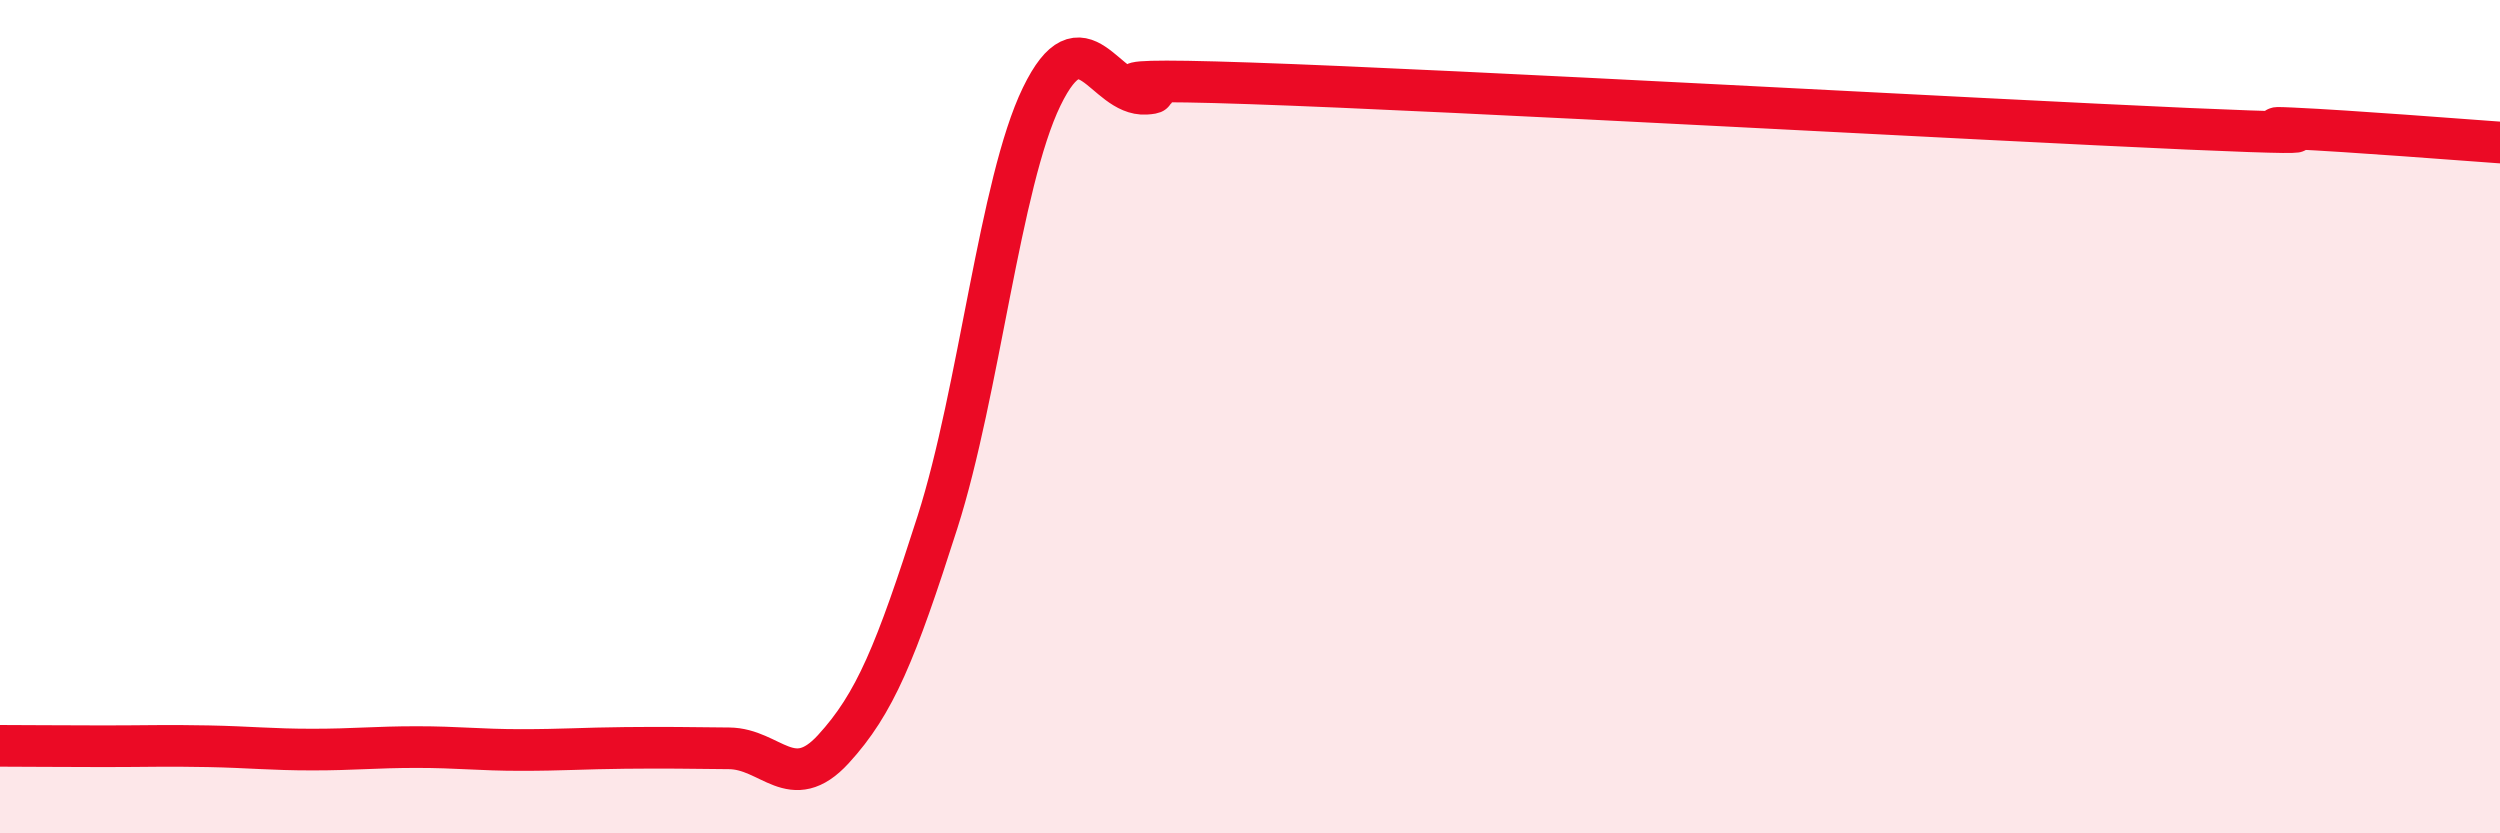
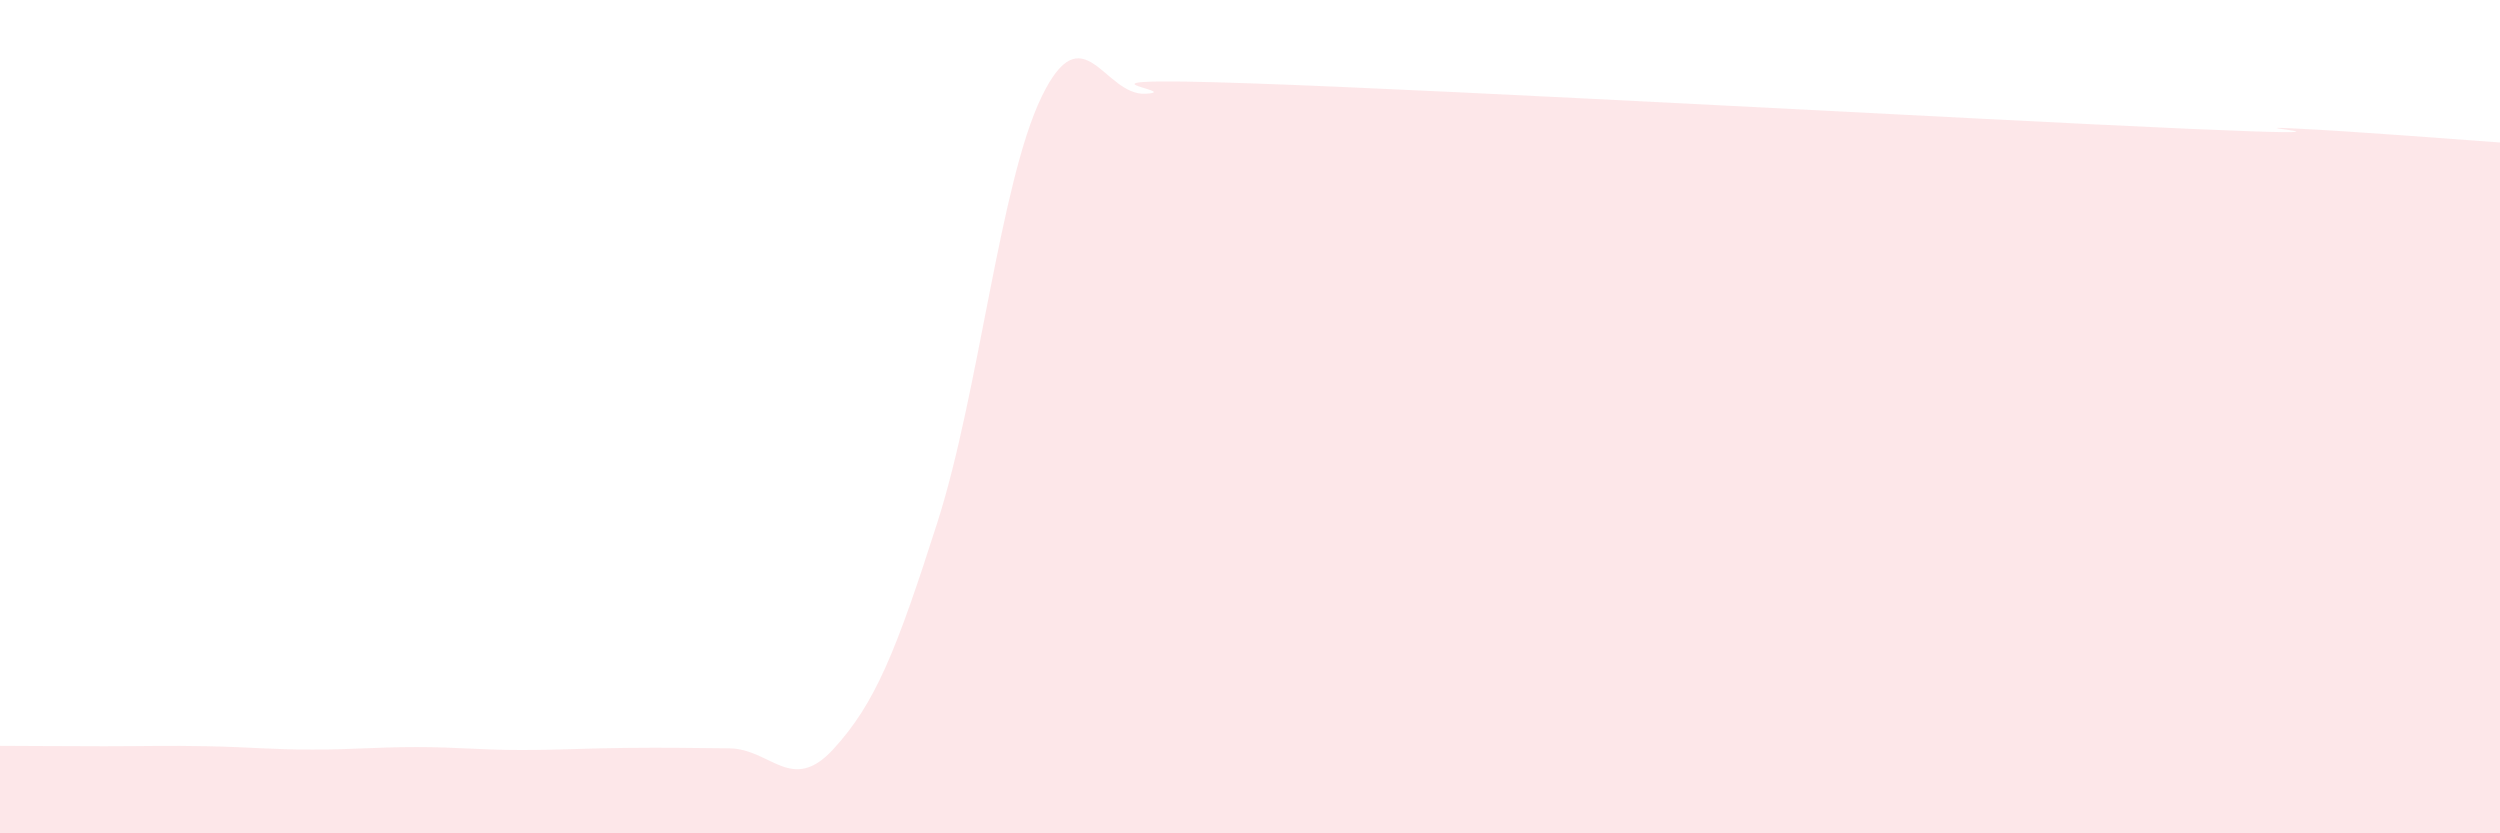
<svg xmlns="http://www.w3.org/2000/svg" width="60" height="20" viewBox="0 0 60 20">
  <path d="M 0,17.9 C 0.5,17.9 1.5,17.91 2.5,17.91 C 3.5,17.91 4,17.89 5,17.91 C 6,17.93 6.5,17.99 7.5,17.99 C 8.5,17.99 9,17.93 10,17.93 C 11,17.93 11.5,18 12.5,18 C 13.5,18 14,17.96 15,17.95 C 16,17.94 16.5,17.95 17.5,17.96 C 18.5,17.97 19,19.07 20,17.98 C 21,16.89 21.5,15.66 22.5,12.53 C 23.5,9.4 24,4.38 25,2.32 C 26,0.26 26.5,2.31 27.5,2.25 C 28.5,2.19 25,1.83 30,2 C 35,2.17 47.5,2.87 52.5,3.09 C 57.5,3.31 53.5,3.01 55,3.08 C 56.5,3.15 59,3.35 60,3.42L60 20L0 20Z" fill="#EB0A25" opacity="0.1" stroke-linecap="round" stroke-linejoin="round" />
-   <path d="M 0,17.9 C 0.5,17.9 1.5,17.91 2.5,17.91 C 3.5,17.91 4,17.89 5,17.91 C 6,17.93 6.5,17.99 7.5,17.99 C 8.5,17.99 9,17.93 10,17.93 C 11,17.93 11.5,18 12.5,18 C 13.5,18 14,17.96 15,17.95 C 16,17.94 16.5,17.95 17.5,17.96 C 18.5,17.97 19,19.07 20,17.98 C 21,16.89 21.5,15.66 22.5,12.53 C 23.5,9.4 24,4.38 25,2.32 C 26,0.26 26.5,2.31 27.5,2.25 C 28.5,2.19 25,1.83 30,2 C 35,2.17 47.5,2.87 52.5,3.09 C 57.5,3.31 53.5,3.01 55,3.08 C 56.5,3.15 59,3.35 60,3.42" stroke="#EB0A25" stroke-width="1" fill="none" stroke-linecap="round" stroke-linejoin="round" />
</svg>